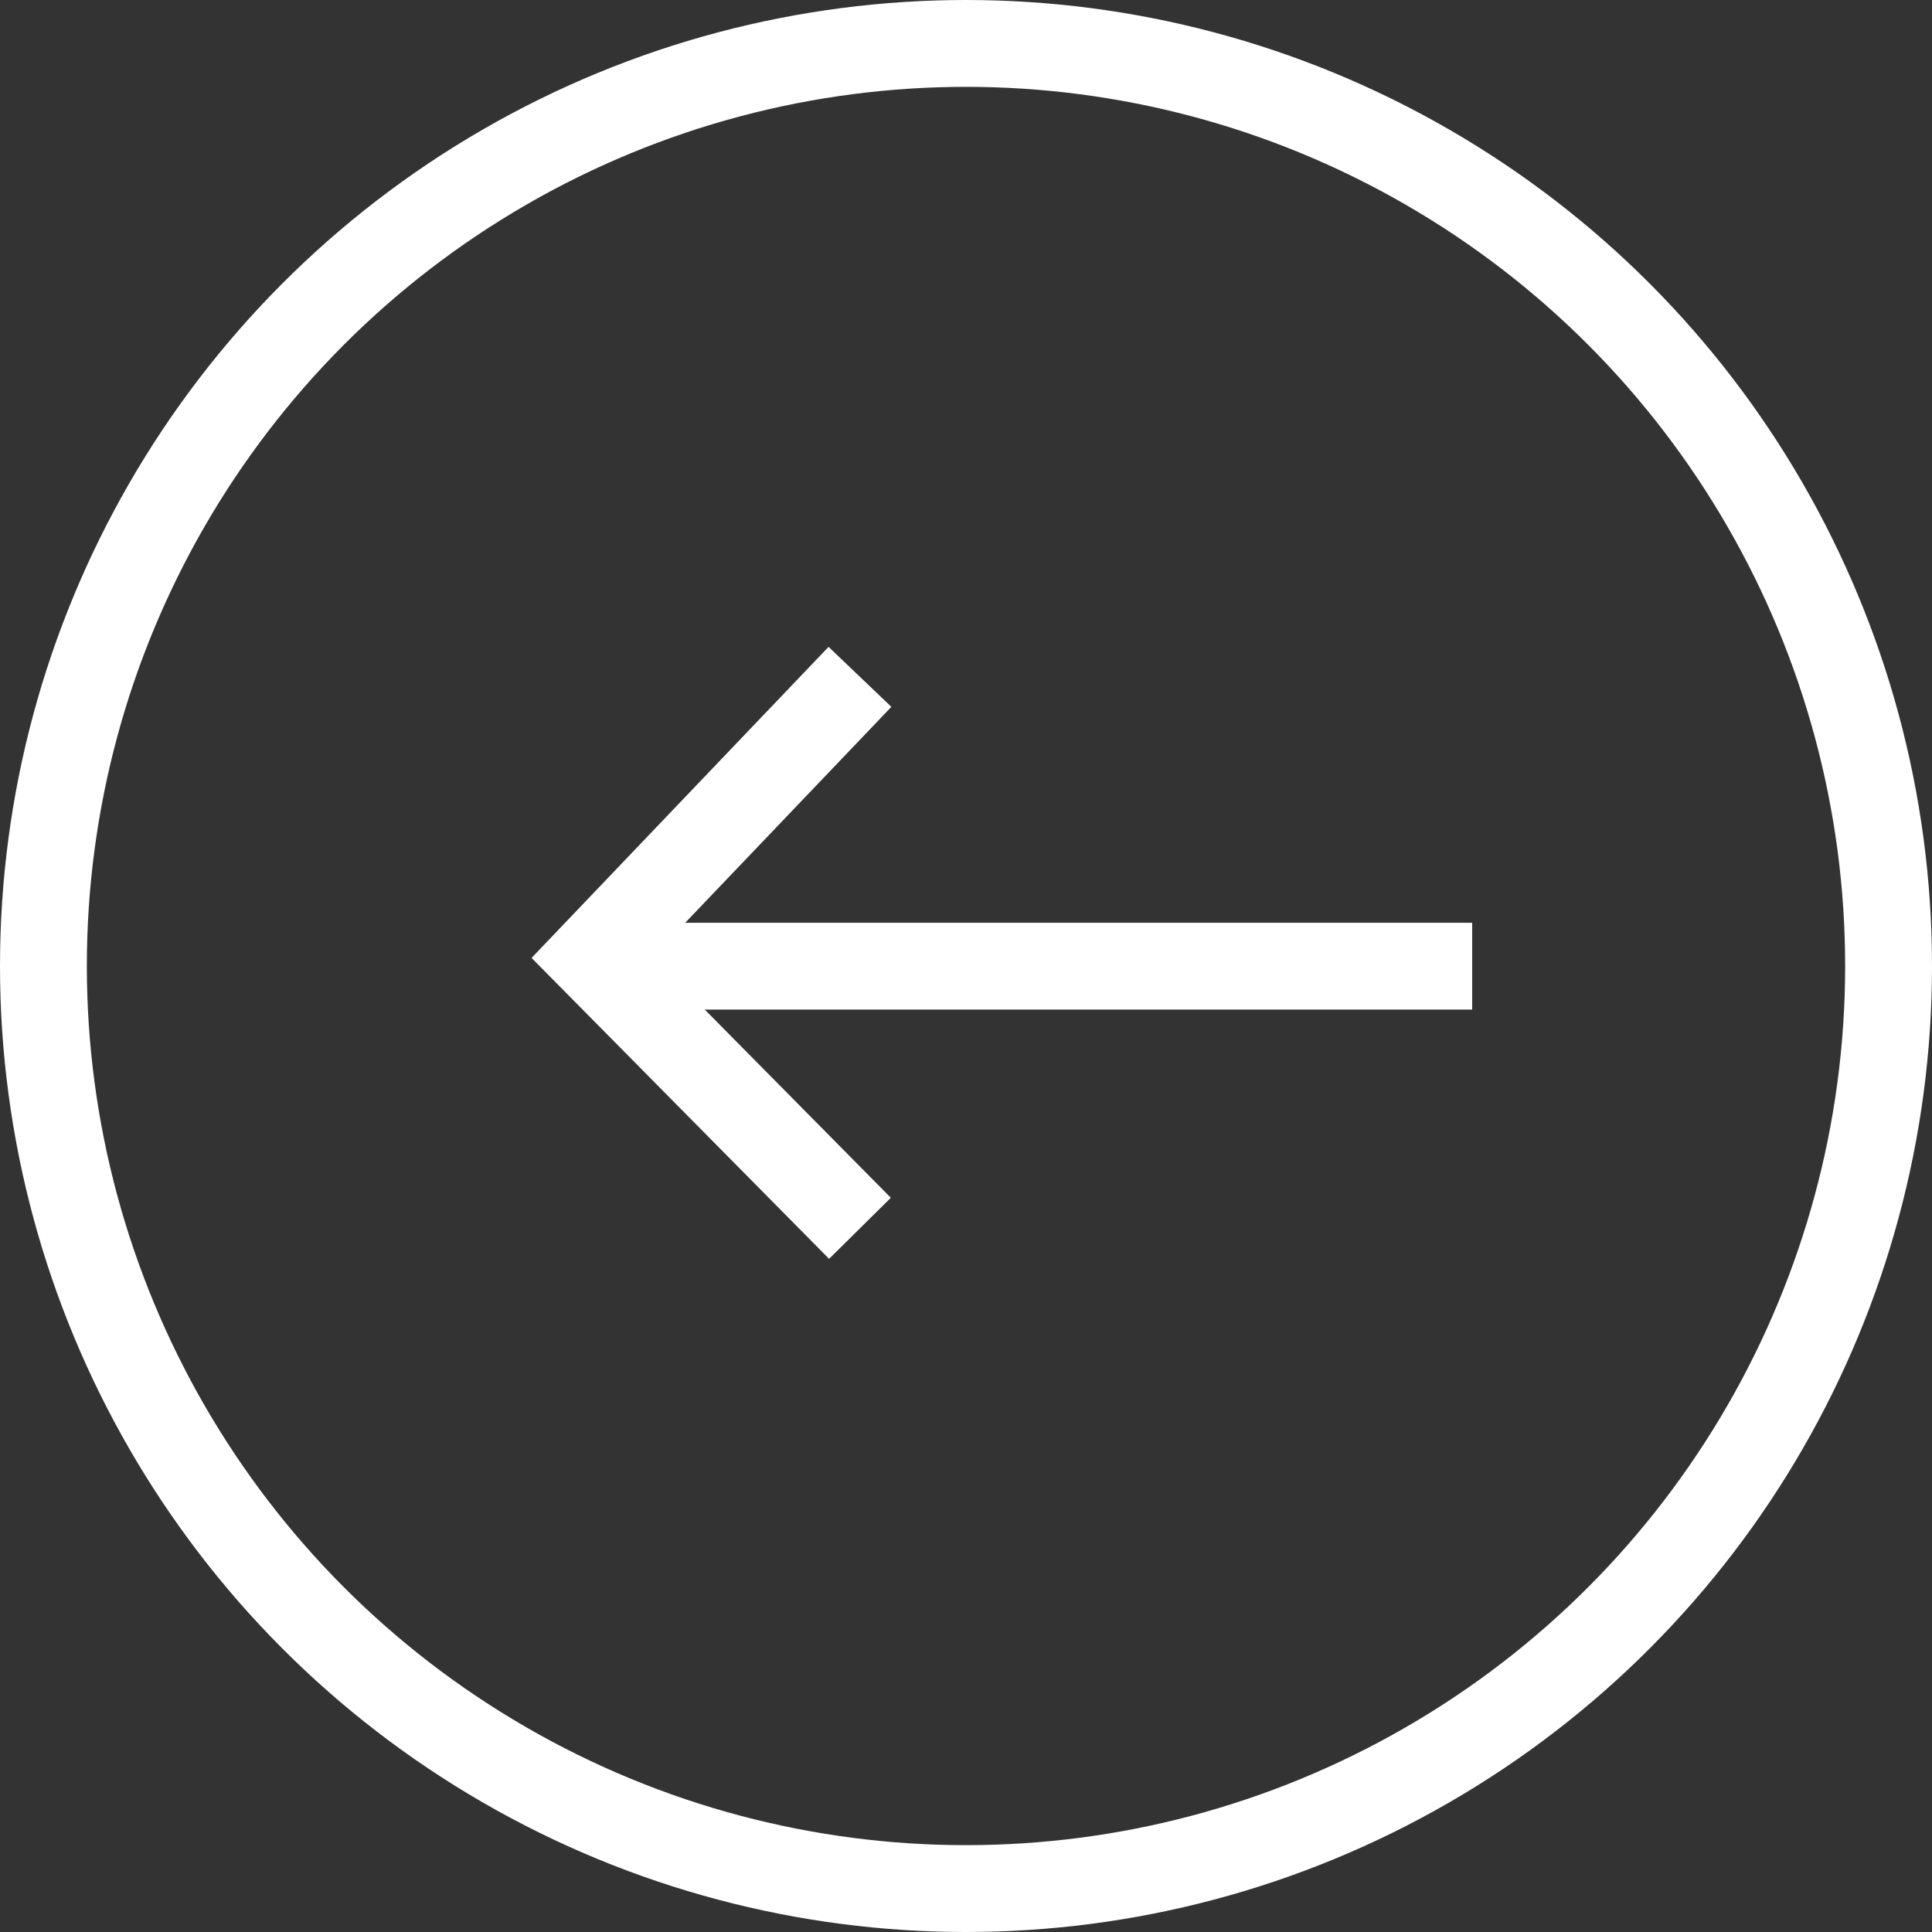
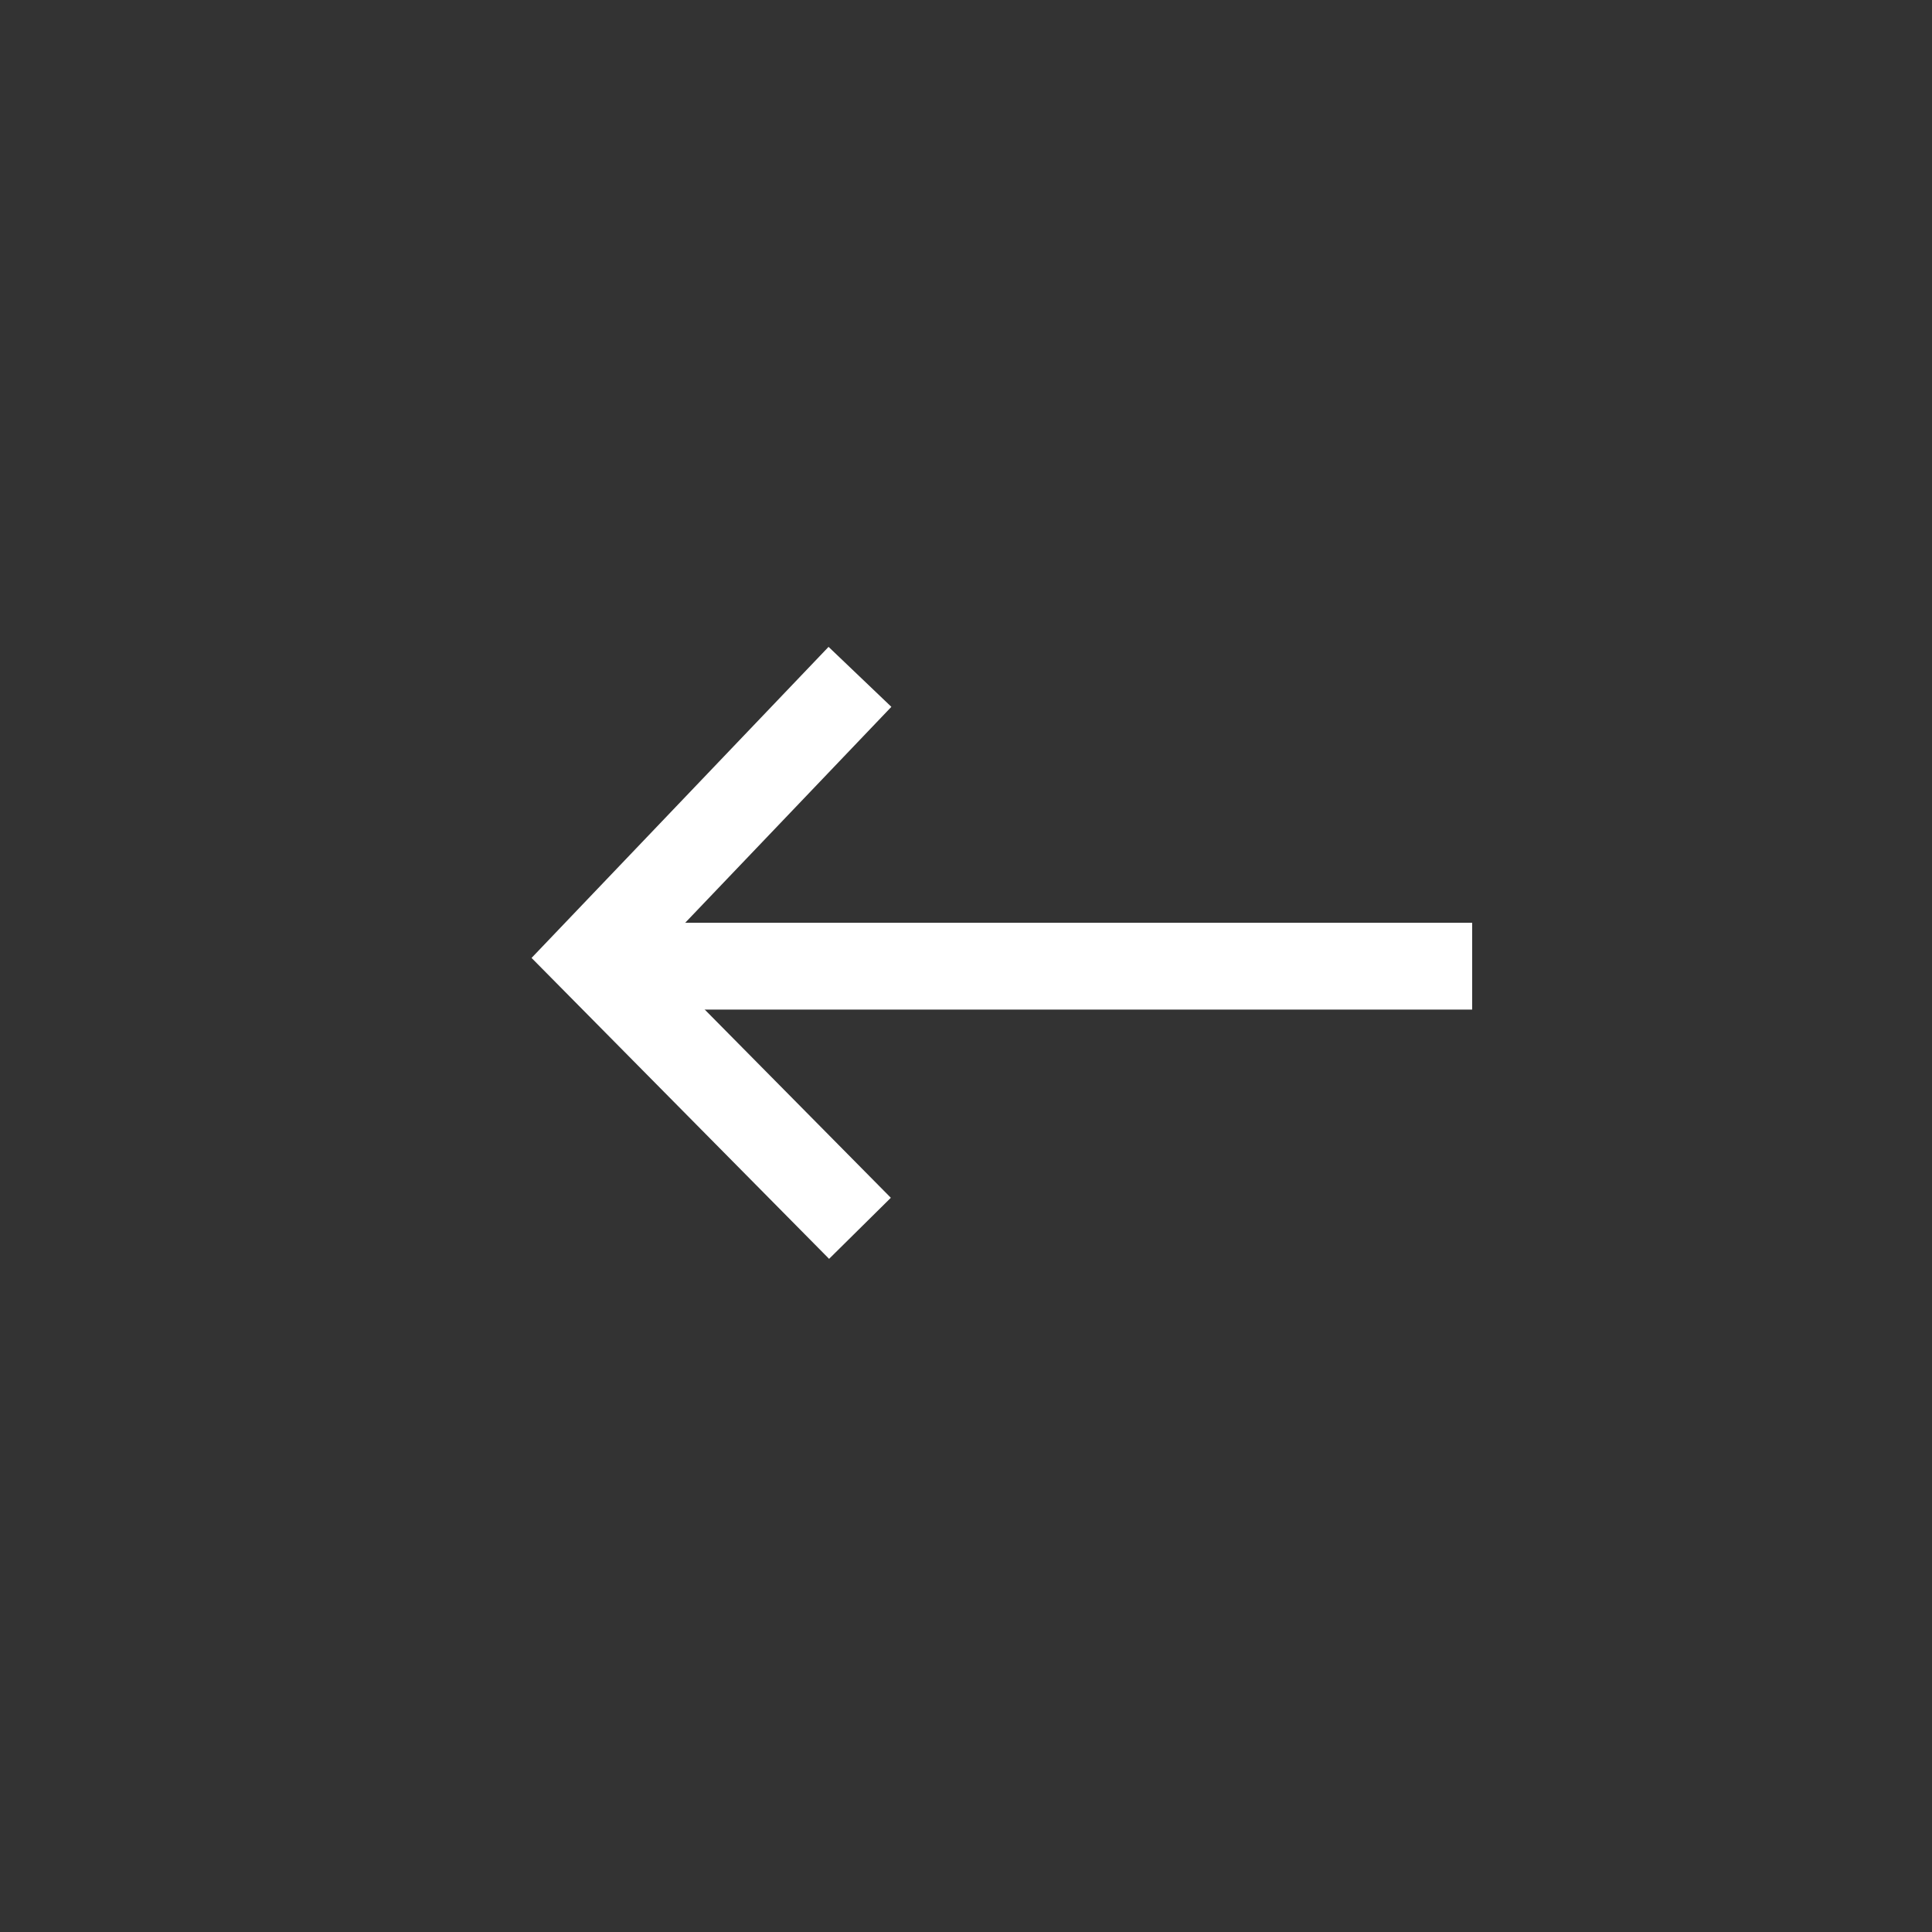
<svg xmlns="http://www.w3.org/2000/svg" id="Group_2533" data-name="Group 2533" width="44.494" height="44.495" viewBox="0 0 44.494 44.495">
  <rect x="0" y="0" width="44.494" height="44.495" fill="#333333" stroke="none" />
  <g id="X_Circle" data-name="X Circle" transform="translate(44.494 44.494) rotate(180)">
    <g id="Ellipse_289" data-name="Ellipse 289" transform="translate(0 0)" fill="none" stroke="#fff" stroke-width="2">
      <ellipse cx="22.247" cy="22.247" rx="22.247" ry="22.247" stroke="none" />
-       <ellipse cx="22.247" cy="22.247" rx="21.247" ry="21.247" fill="none" />
    </g>
  </g>
  <g id="Group_498" data-name="Group 498" transform="translate(33.904 28.288) rotate(180)">
    <path id="Path_38" data-name="Path 38" d="M0,0H19.142" transform="translate(0 6.037)" fill="none" stroke="#fff" stroke-width="2" />
    <path id="Path_39" data-name="Path 39" d="M0,0,6.169,6.239,0,12.7" transform="translate(14.099)" fill="none" stroke="#fff" stroke-width="2" />
  </g>
</svg>